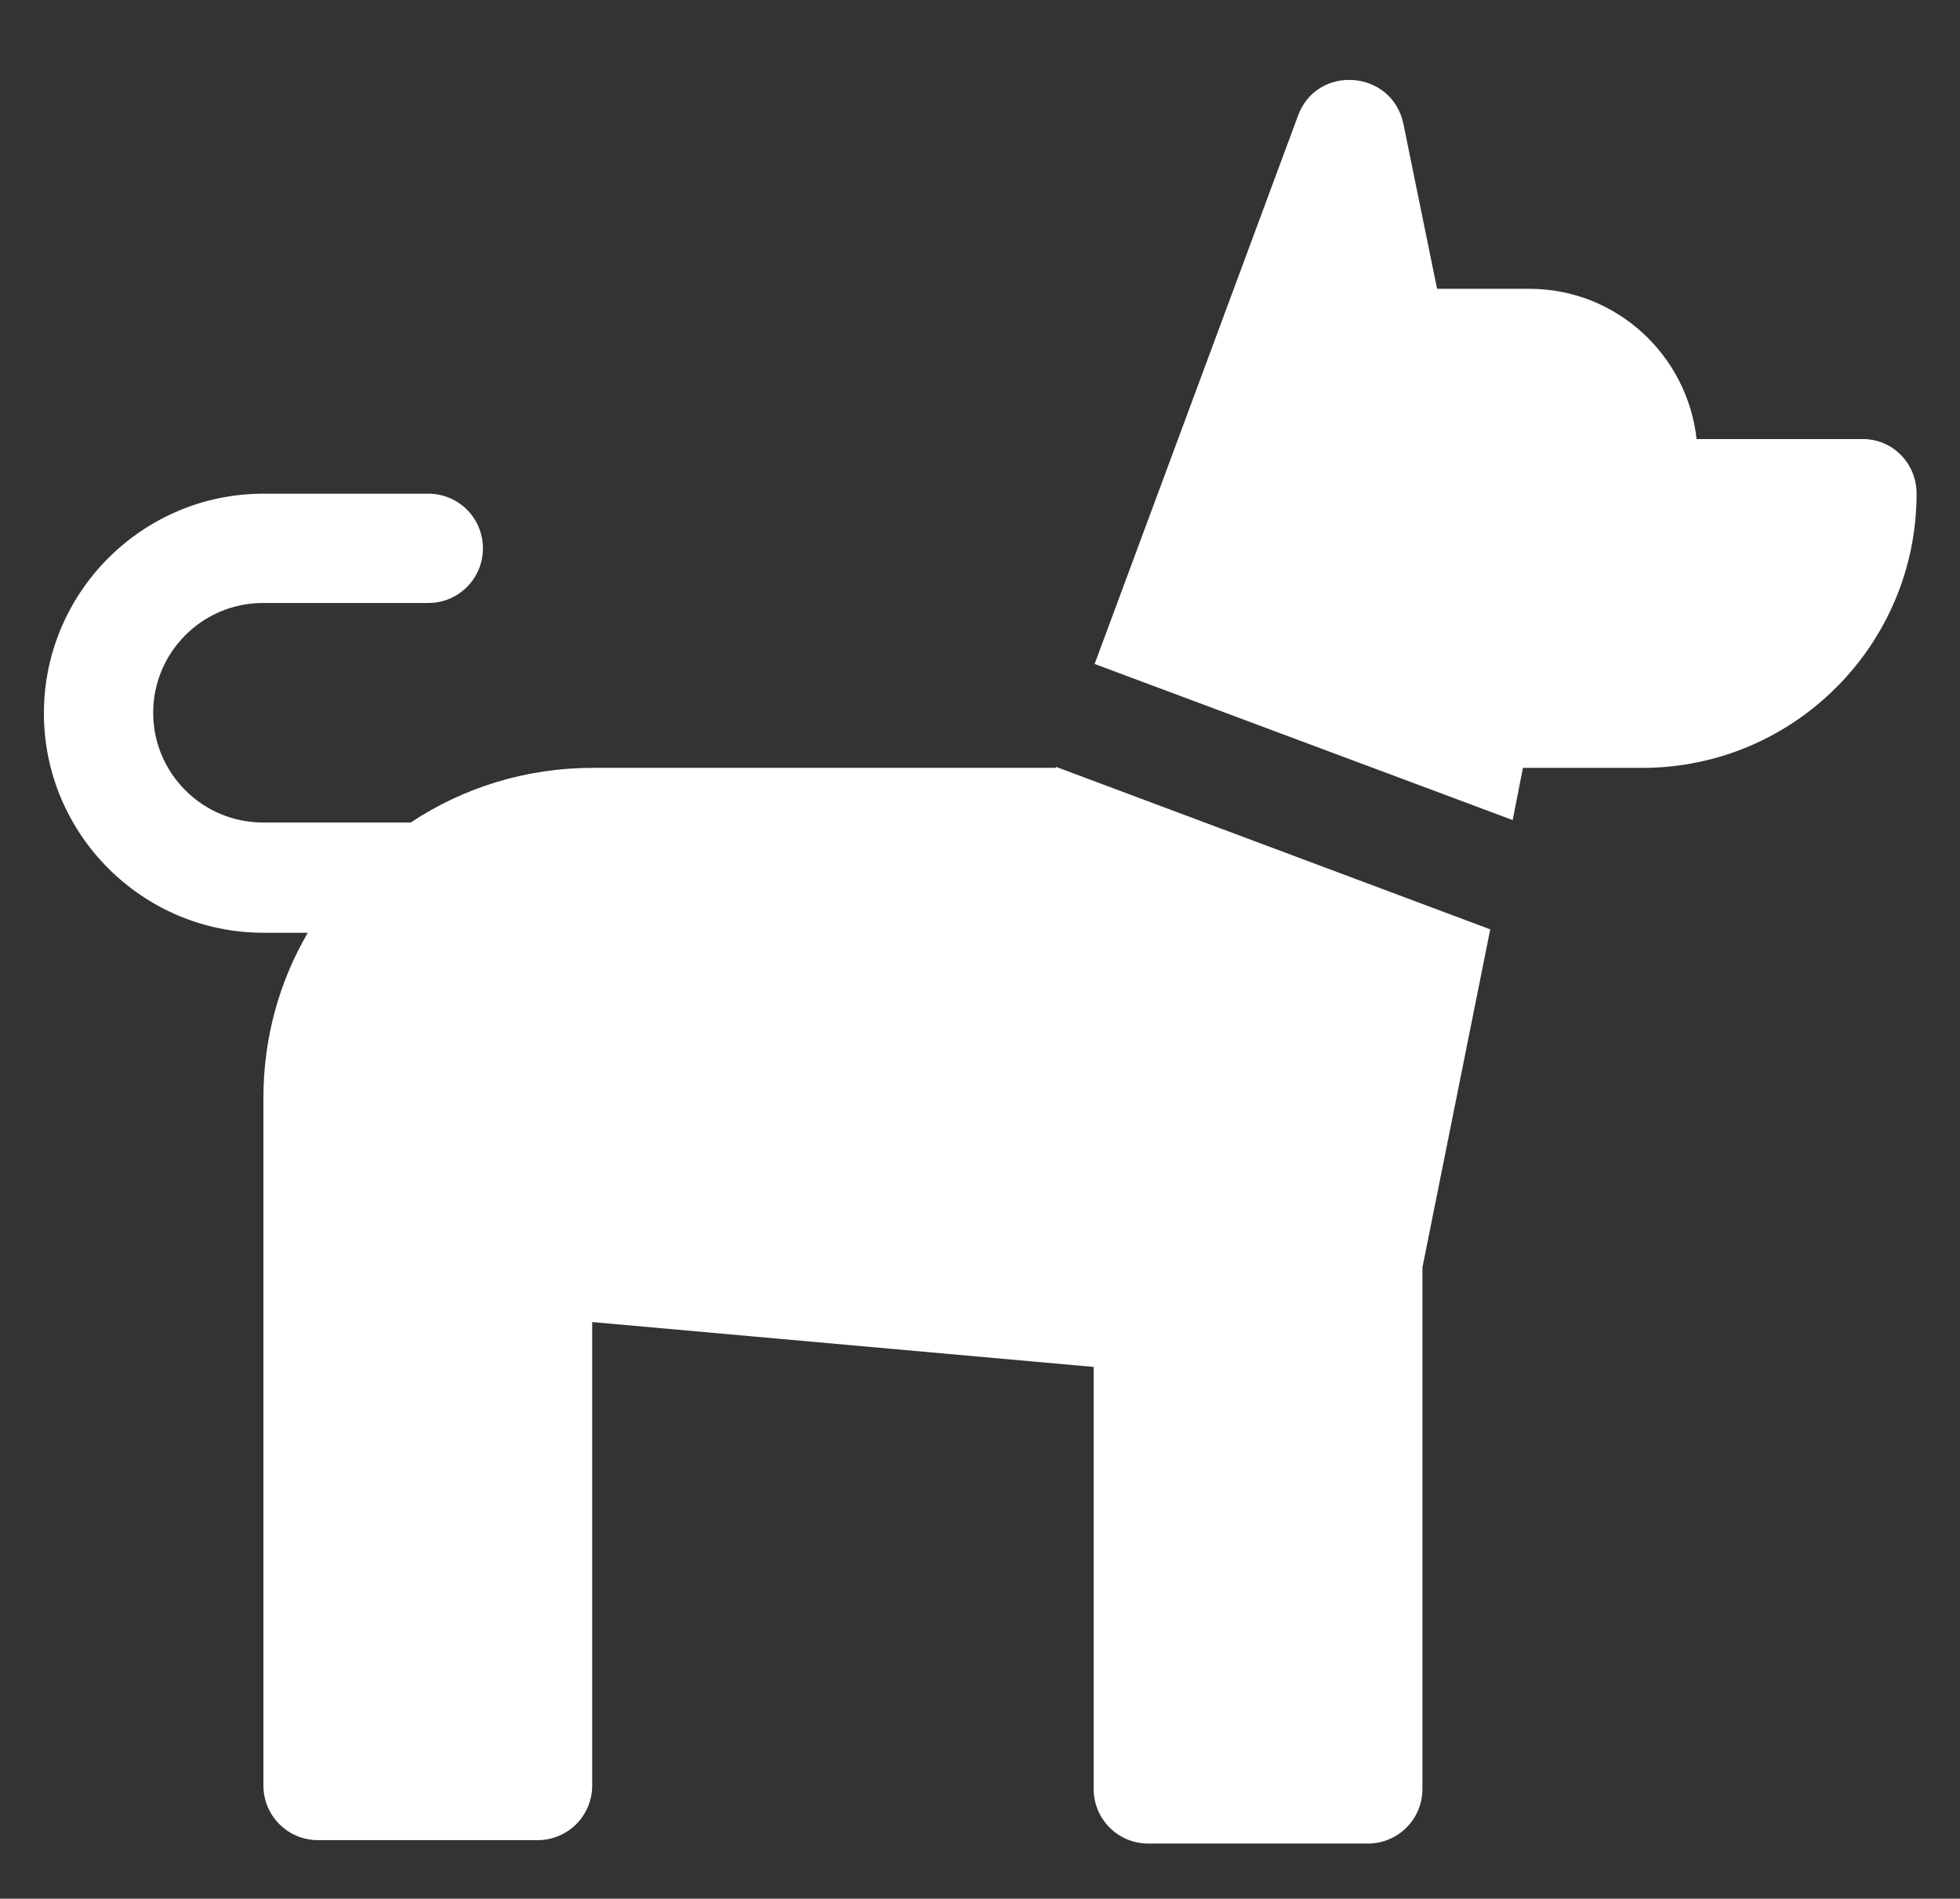
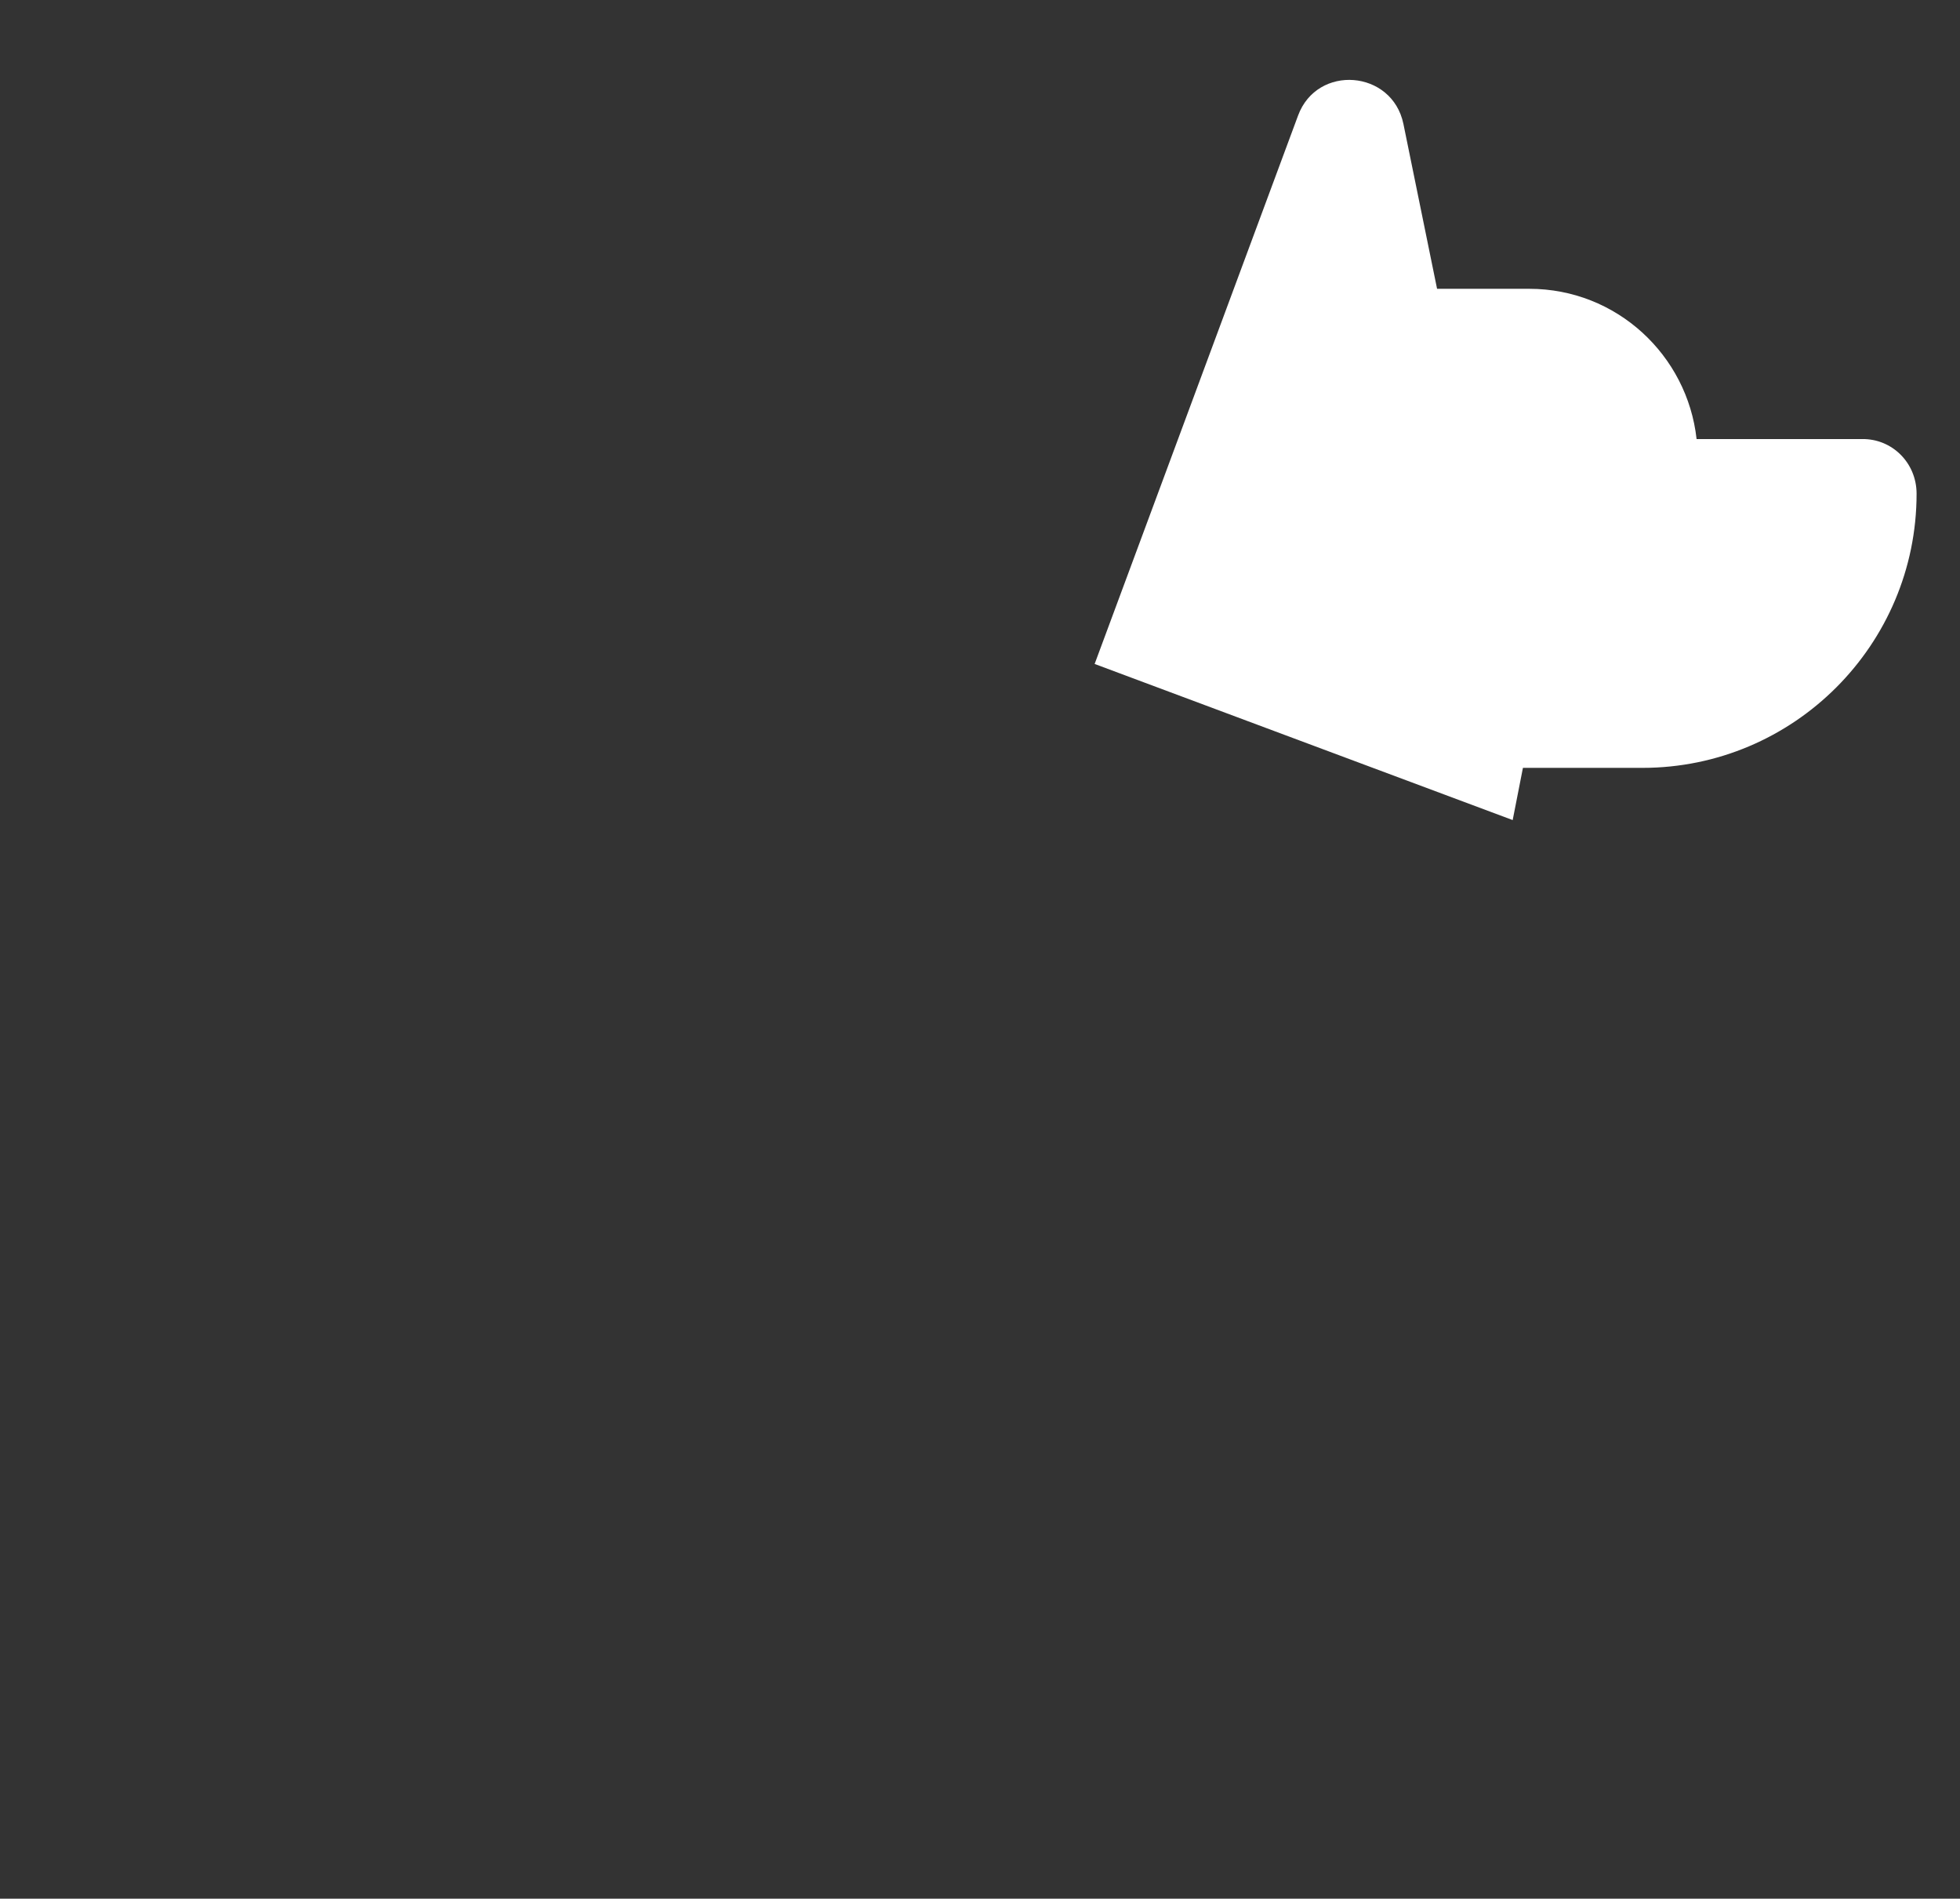
<svg xmlns="http://www.w3.org/2000/svg" version="1.1" id="圖層_1" x="0px" y="0px" viewBox="0 0 401.8 389.2" style="enable-background:new 0 0 401.8 389.2;" xml:space="preserve">
  <rect x="0" y="0" width="401.8" height="389.2" fill="#333333" stroke="none" />
  <style type="text/css">
	.st0{fill:#FFFFFF;}
</style>
-   <path class="st0" d="M216.5,157.2l-0.1,0.2h-94.9c-13.8,0-26.6,4.1-37.3,11.2H53.9c-12.4,0-22.5-10.1-22.5-22.5s10.1-22.5,22.5-22.5  h33.9c6.2,0,11.2-5,11.2-11.2s-5-11.2-11.2-11.2H54c-24.8,0-45,20.2-45,45s20.2,45,45,45h9.1c-5.8,9.9-9.1,21.5-9.1,33.8v141  c0,6.2,5,11.2,11.2,11.2h45c6.2,0,11.2-5,11.2-11.2v-95l102.8,9.2v86.5c0,6.2,5,11.2,11.2,11.2h45c6.2,0,11.2-5,11.2-11.2V259.8  l13.9-69.3L216.5,157.2z" />
  <path class="st0" d="M381.7,90h-33.9c-1.9-17.2-16.4-30.8-34.3-30.8h-18.9l-6.9-33.8c-2.3-11.1-17.7-12.3-21.6-1.7l-41.7,112.4  l85.7,32l2.1-10.7h24.5c31,0,56.2-25.2,56.2-56.2C392.9,94.9,387.9,89.9,381.7,90L381.7,90z" />
</svg>